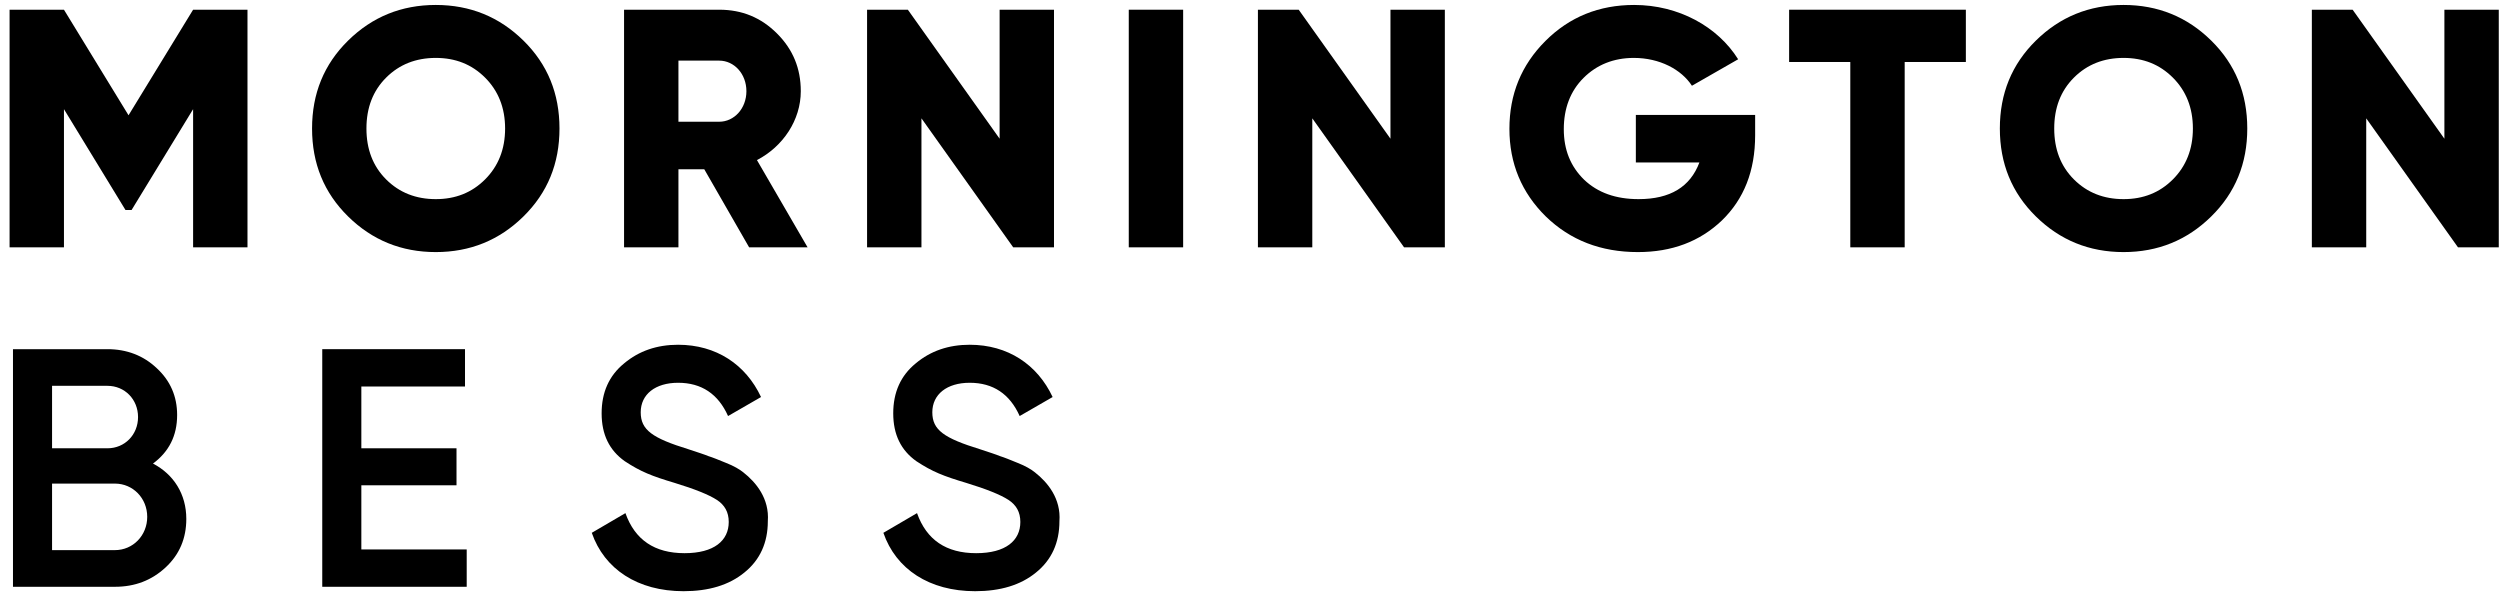
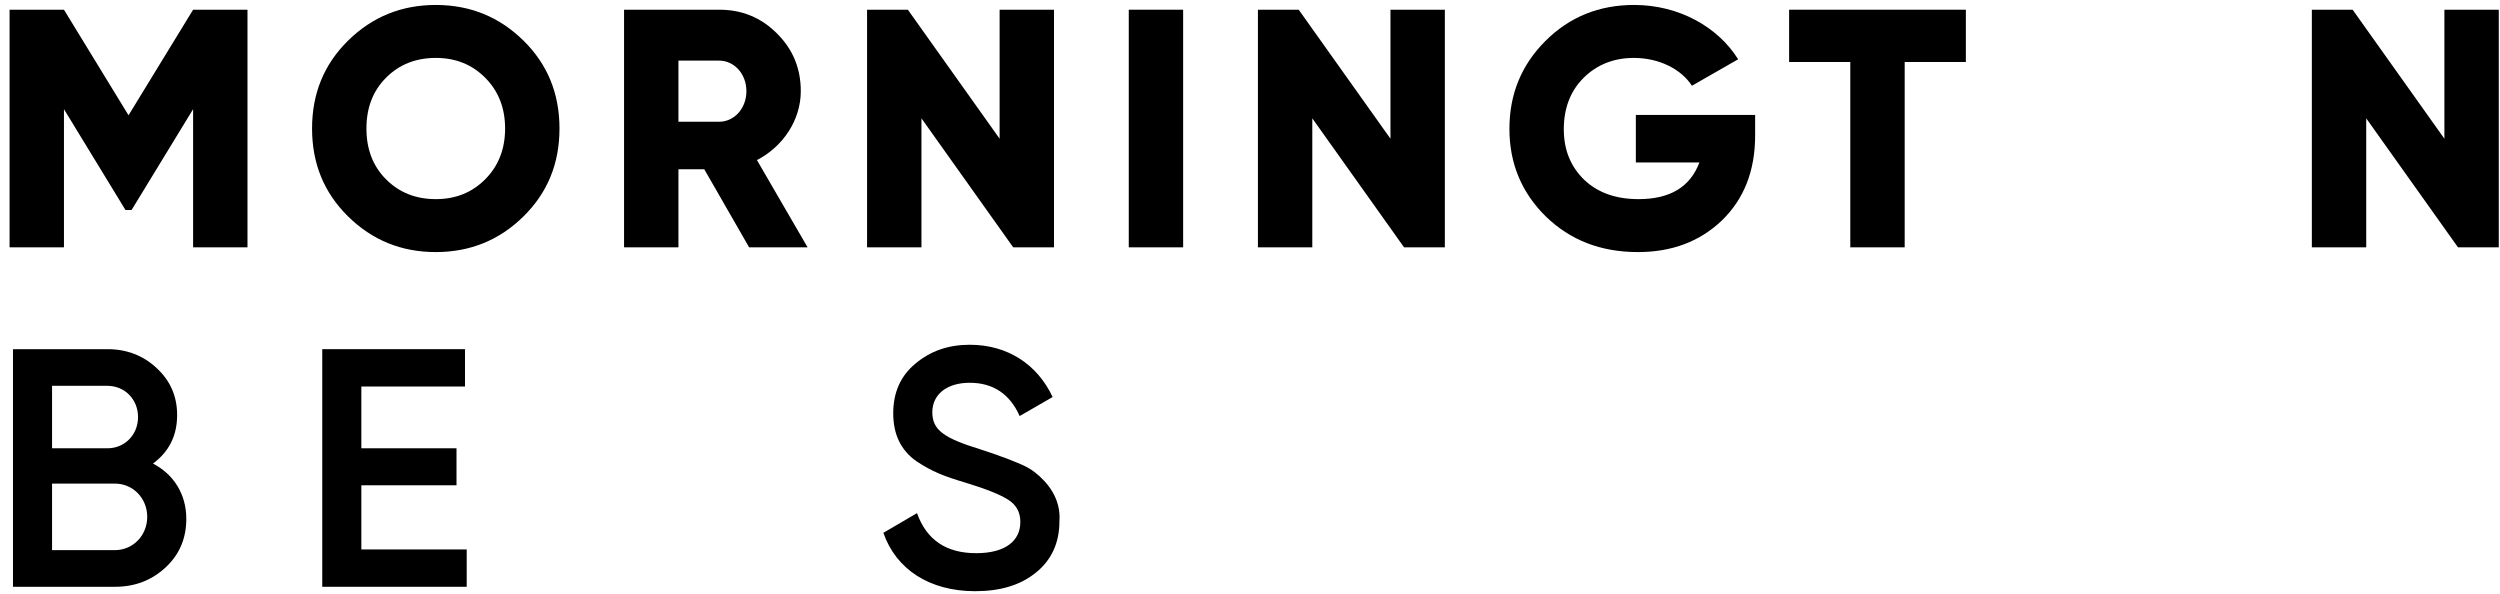
<svg xmlns="http://www.w3.org/2000/svg" xmlns:ns1="http://www.serif.com/" width="100%" height="100%" viewBox="0 0 530 126" version="1.1" xml:space="preserve" style="fill-rule:evenodd;clip-rule:evenodd;stroke-linejoin:round;stroke-miterlimit:2;">
  <g transform="matrix(0.978,0,0,0.847,-264.342,9.762)">
    <rect id="Artboard1" x="270.378" y="-11.521" width="541.995" height="148.613" style="fill:none;" />
    <g id="Artboard11" ns1:id="Artboard1">
      <g transform="matrix(1.023,0,0,1.18,-267.905,-462.576)">
        <g transform="matrix(1.403,0,0,0.755,34.549,315.02)">
          <g>
            <g transform="matrix(51.33,0,0,95.369,348.719,158.528)">
              <path d="M0.6,-0.7L0.41,-0.389L0.22,-0.7L0.06,-0.7L0.06,-0L0.22,-0L0.22,-0.407L0.401,-0.11L0.419,-0.11L0.6,-0.407L0.6,-0L0.76,-0L0.76,-0.7L0.6,-0.7Z" style="fill-rule:nonzero;" />
            </g>
            <g transform="matrix(51.33,0,0,95.369,395.943,158.528)">
              <path d="M0.652,-0.091C0.723,-0.161 0.758,-0.247 0.758,-0.35C0.758,-0.453 0.723,-0.539 0.652,-0.609C0.581,-0.679 0.495,-0.714 0.394,-0.714C0.293,-0.714 0.207,-0.679 0.136,-0.609C0.065,-0.539 0.03,-0.453 0.03,-0.35C0.03,-0.247 0.065,-0.161 0.136,-0.091C0.207,-0.021 0.293,0.014 0.394,0.014C0.495,0.014 0.581,-0.021 0.652,-0.091ZM0.248,-0.2C0.209,-0.239 0.19,-0.289 0.19,-0.35C0.19,-0.411 0.209,-0.461 0.248,-0.5C0.287,-0.539 0.336,-0.558 0.394,-0.558C0.452,-0.558 0.5,-0.539 0.539,-0.5C0.578,-0.461 0.598,-0.411 0.598,-0.35C0.598,-0.289 0.578,-0.239 0.539,-0.2C0.5,-0.161 0.452,-0.142 0.394,-0.142C0.336,-0.142 0.287,-0.161 0.248,-0.2Z" style="fill-rule:nonzero;" />
            </g>
            <g transform="matrix(51.33,0,0,95.369,441.524,158.528)">
              <path d="M0.6,-0L0.451,-0.257C0.528,-0.297 0.58,-0.375 0.58,-0.46C0.58,-0.527 0.557,-0.583 0.51,-0.63C0.463,-0.677 0.407,-0.7 0.34,-0.7L0.06,-0.7L0.06,-0L0.22,-0L0.22,-0.23L0.296,-0.23L0.428,-0L0.6,-0ZM0.34,-0.55C0.384,-0.55 0.42,-0.511 0.42,-0.46C0.42,-0.409 0.384,-0.37 0.34,-0.37L0.22,-0.37L0.22,-0.55L0.34,-0.55Z" style="fill-rule:nonzero;" />
            </g>
            <g transform="matrix(51.33,0,0,95.369,478.226,158.528)">
              <path d="M0.45,-0.32L0.18,-0.7L0.06,-0.7L0.06,-0L0.22,-0L0.22,-0.38L0.49,-0L0.61,-0L0.61,-0.7L0.45,-0.7L0.45,-0.32Z" style="fill-rule:nonzero;" />
            </g>
            <g transform="matrix(51.33,0,0,95.369,517.75,158.528)">
              <rect x="0.06" y="-0.7" width="0.16" height="0.7" />
            </g>
            <g transform="matrix(51.33,0,0,95.369,537.256,158.528)">
              <path d="M0.45,-0.32L0.18,-0.7L0.06,-0.7L0.06,-0L0.22,-0L0.22,-0.38L0.49,-0L0.61,-0L0.61,-0.7L0.45,-0.7L0.45,-0.32Z" style="fill-rule:nonzero;" />
            </g>
            <g transform="matrix(51.33,0,0,95.369,576.78,158.528)">
              <path d="M0.402,-0.39L0.402,-0.25L0.589,-0.25C0.562,-0.178 0.503,-0.142 0.41,-0.142C0.343,-0.142 0.29,-0.161 0.25,-0.199C0.21,-0.238 0.19,-0.287 0.19,-0.348C0.19,-0.409 0.209,-0.46 0.248,-0.499C0.287,-0.538 0.337,-0.558 0.396,-0.558C0.472,-0.558 0.536,-0.524 0.567,-0.476L0.703,-0.554C0.643,-0.65 0.528,-0.714 0.397,-0.714C0.294,-0.714 0.207,-0.679 0.136,-0.608C0.065,-0.537 0.03,-0.451 0.03,-0.349C0.03,-0.247 0.066,-0.161 0.137,-0.091C0.209,-0.021 0.299,0.014 0.408,0.014C0.508,0.014 0.59,-0.017 0.655,-0.079C0.72,-0.142 0.753,-0.225 0.753,-0.33L0.753,-0.39L0.402,-0.39Z" style="fill-rule:nonzero;" />
            </g>
            <g transform="matrix(51.33,0,0,95.369,620.051,158.528)">
-               <path d="M0.01,-0.7L0.01,-0.546L0.19,-0.546L0.19,-0L0.35,-0L0.35,-0.546L0.53,-0.546L0.53,-0.7L0.01,-0.7Z" style="fill-rule:nonzero;" />
+               <path d="M0.01,-0.7L0.01,-0.546L0.19,-0.546L0.19,-0L0.35,-0L0.35,-0.546L0.53,-0.546L0.53,-0.7Z" style="fill-rule:nonzero;" />
            </g>
            <g transform="matrix(51.33,0,0,95.369,650.85,158.528)">
-               <path d="M0.652,-0.091C0.723,-0.161 0.758,-0.247 0.758,-0.35C0.758,-0.453 0.723,-0.539 0.652,-0.609C0.581,-0.679 0.495,-0.714 0.394,-0.714C0.293,-0.714 0.207,-0.679 0.136,-0.609C0.065,-0.539 0.03,-0.453 0.03,-0.35C0.03,-0.247 0.065,-0.161 0.136,-0.091C0.207,-0.021 0.293,0.014 0.394,0.014C0.495,0.014 0.581,-0.021 0.652,-0.091ZM0.248,-0.2C0.209,-0.239 0.19,-0.289 0.19,-0.35C0.19,-0.411 0.209,-0.461 0.248,-0.5C0.287,-0.539 0.336,-0.558 0.394,-0.558C0.452,-0.558 0.5,-0.539 0.539,-0.5C0.578,-0.461 0.598,-0.411 0.598,-0.35C0.598,-0.289 0.578,-0.239 0.539,-0.2C0.5,-0.161 0.452,-0.142 0.394,-0.142C0.336,-0.142 0.287,-0.161 0.248,-0.2Z" style="fill-rule:nonzero;" />
-             </g>
+               </g>
            <g transform="matrix(51.33,0,0,95.369,696.431,158.528)">
              <path d="M0.45,-0.32L0.18,-0.7L0.06,-0.7L0.06,-0L0.22,-0L0.22,-0.38L0.49,-0L0.61,-0L0.61,-0.7L0.45,-0.7L0.45,-0.32Z" style="fill-rule:nonzero;" />
            </g>
            <g transform="matrix(51.33,0,0,95.369,348.719,253.897)">
              <path d="M0.482,-0.363C0.529,-0.398 0.553,-0.445 0.553,-0.506C0.553,-0.561 0.533,-0.607 0.493,-0.644C0.454,-0.681 0.405,-0.7 0.348,-0.7L0.07,-0.7L0.07,-0L0.37,-0C0.429,-0 0.478,-0.019 0.519,-0.057C0.56,-0.095 0.58,-0.143 0.58,-0.2C0.58,-0.273 0.543,-0.331 0.482,-0.363ZM0.348,-0.592C0.399,-0.592 0.438,-0.552 0.438,-0.5C0.438,-0.448 0.399,-0.408 0.348,-0.408L0.185,-0.408L0.185,-0.592L0.348,-0.592ZM0.185,-0.108L0.185,-0.304L0.37,-0.304C0.423,-0.304 0.465,-0.261 0.465,-0.206C0.465,-0.151 0.423,-0.108 0.37,-0.108L0.185,-0.108Z" style="fill-rule:nonzero;" />
            </g>
            <g transform="matrix(51.33,0,0,95.369,395.43,253.897)">
              <path d="M0.185,-0.299L0.465,-0.299L0.465,-0.408L0.185,-0.408L0.185,-0.59L0.49,-0.59L0.49,-0.7L0.07,-0.7L0.07,-0L0.495,-0L0.495,-0.11L0.185,-0.11L0.185,-0.299Z" style="fill-rule:nonzero;" />
            </g>
            <g transform="matrix(51.33,0,0,95.369,438.034,253.897)">
-               <path d="M0.303,0.013C0.377,0.013 0.437,-0.005 0.482,-0.042C0.528,-0.079 0.551,-0.13 0.551,-0.193C0.556,-0.26 0.516,-0.308 0.479,-0.337C0.468,-0.346 0.451,-0.356 0.428,-0.365C0.406,-0.374 0.389,-0.381 0.376,-0.385C0.364,-0.39 0.345,-0.396 0.318,-0.405C0.211,-0.438 0.177,-0.462 0.177,-0.514C0.177,-0.567 0.22,-0.601 0.287,-0.601C0.356,-0.601 0.405,-0.568 0.434,-0.503L0.531,-0.559C0.486,-0.655 0.399,-0.713 0.287,-0.713C0.225,-0.713 0.172,-0.695 0.128,-0.658C0.084,-0.622 0.062,-0.573 0.062,-0.511C0.062,-0.448 0.085,-0.402 0.13,-0.37C0.177,-0.339 0.21,-0.326 0.277,-0.306C0.336,-0.288 0.378,-0.271 0.401,-0.256C0.424,-0.241 0.436,-0.22 0.436,-0.191C0.436,-0.136 0.393,-0.099 0.306,-0.099C0.218,-0.099 0.16,-0.138 0.132,-0.217L0.033,-0.159C0.07,-0.052 0.168,0.013 0.303,0.013Z" style="fill-rule:nonzero;" />
-             </g>
+               </g>
            <g transform="matrix(51.33,0,0,95.369,482.075,253.897)">
              <path d="M0.303,0.013C0.377,0.013 0.437,-0.005 0.482,-0.042C0.528,-0.079 0.551,-0.13 0.551,-0.193C0.556,-0.26 0.516,-0.308 0.479,-0.337C0.468,-0.346 0.451,-0.356 0.428,-0.365C0.406,-0.374 0.389,-0.381 0.376,-0.385C0.364,-0.39 0.345,-0.396 0.318,-0.405C0.211,-0.438 0.177,-0.462 0.177,-0.514C0.177,-0.567 0.22,-0.601 0.287,-0.601C0.356,-0.601 0.405,-0.568 0.434,-0.503L0.531,-0.559C0.486,-0.655 0.399,-0.713 0.287,-0.713C0.225,-0.713 0.172,-0.695 0.128,-0.658C0.084,-0.622 0.062,-0.573 0.062,-0.511C0.062,-0.448 0.085,-0.402 0.13,-0.37C0.177,-0.339 0.21,-0.326 0.277,-0.306C0.336,-0.288 0.378,-0.271 0.401,-0.256C0.424,-0.241 0.436,-0.22 0.436,-0.191C0.436,-0.136 0.393,-0.099 0.306,-0.099C0.218,-0.099 0.16,-0.138 0.132,-0.217L0.033,-0.159C0.07,-0.052 0.168,0.013 0.303,0.013Z" style="fill-rule:nonzero;" />
            </g>
          </g>
        </g>
      </g>
    </g>
  </g>
</svg>